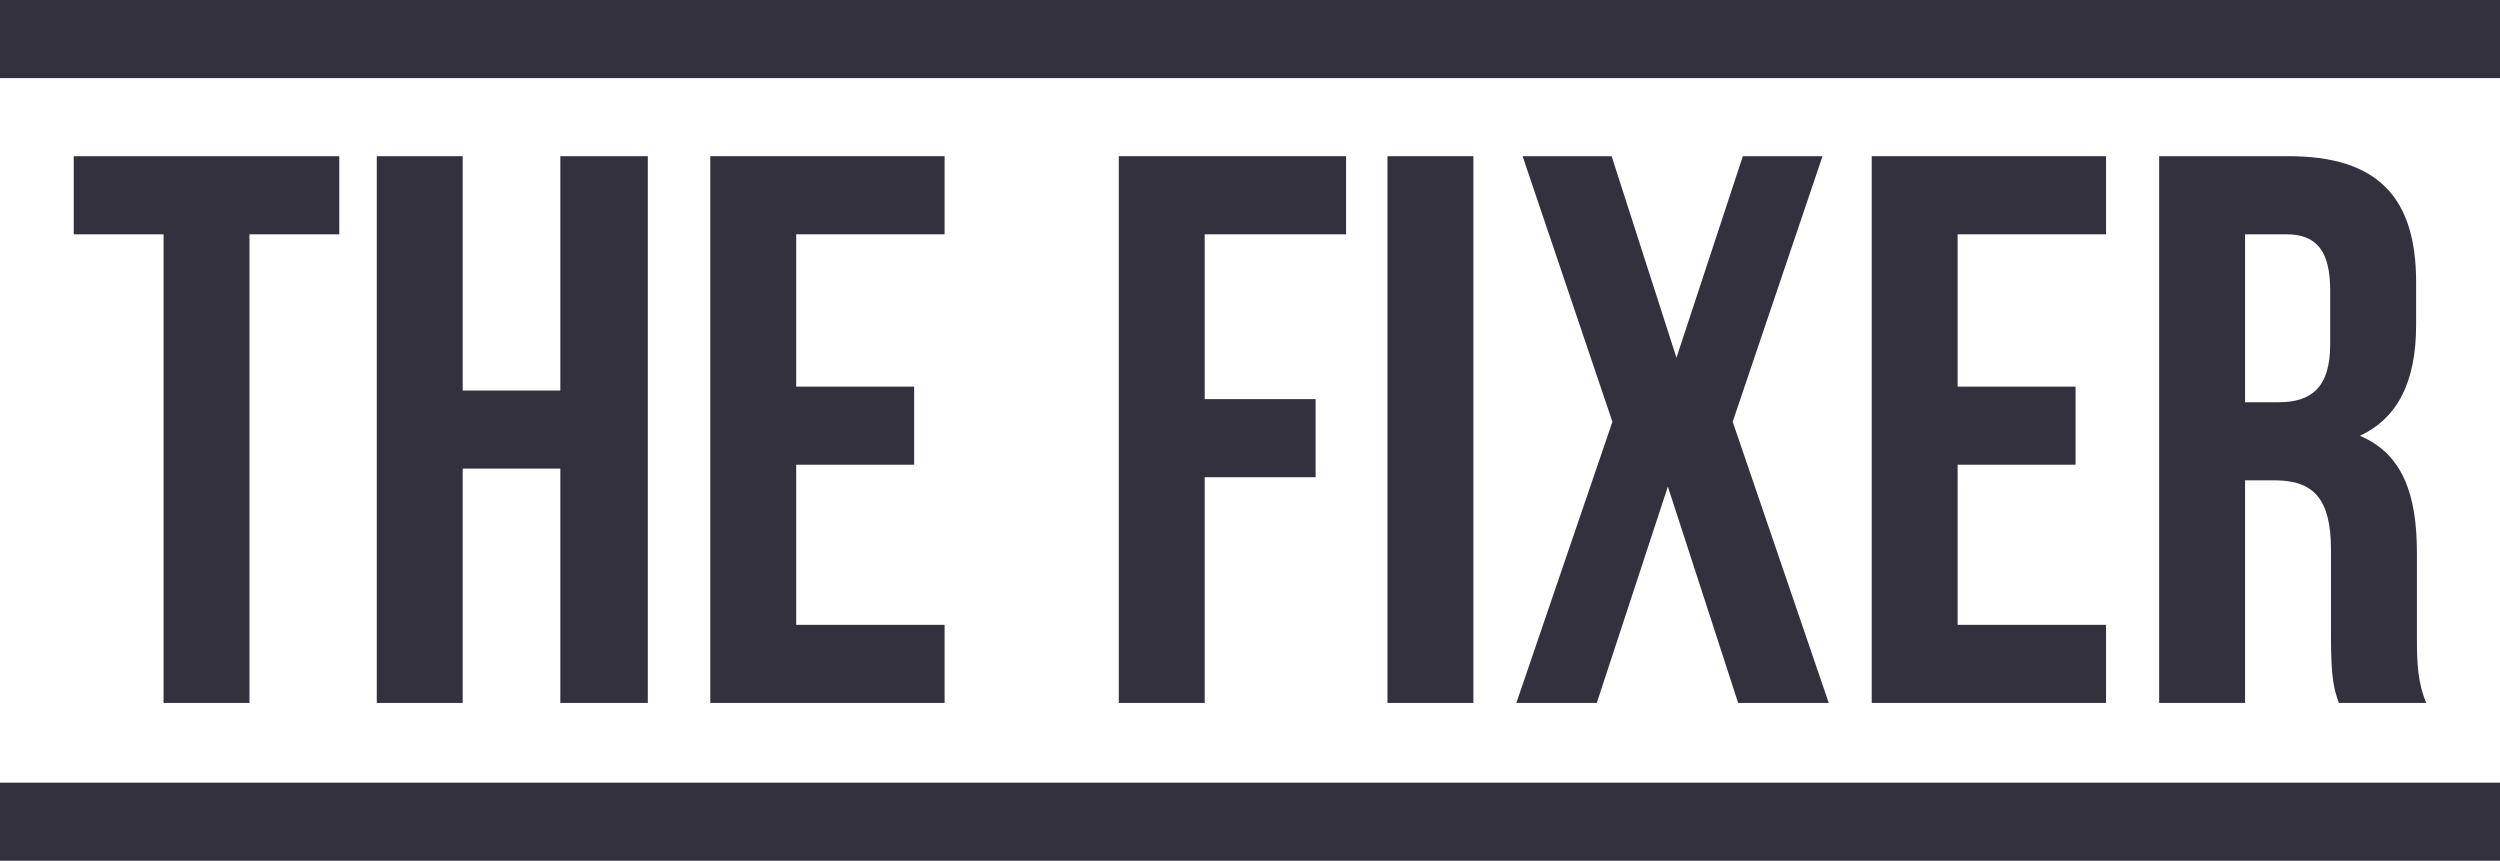
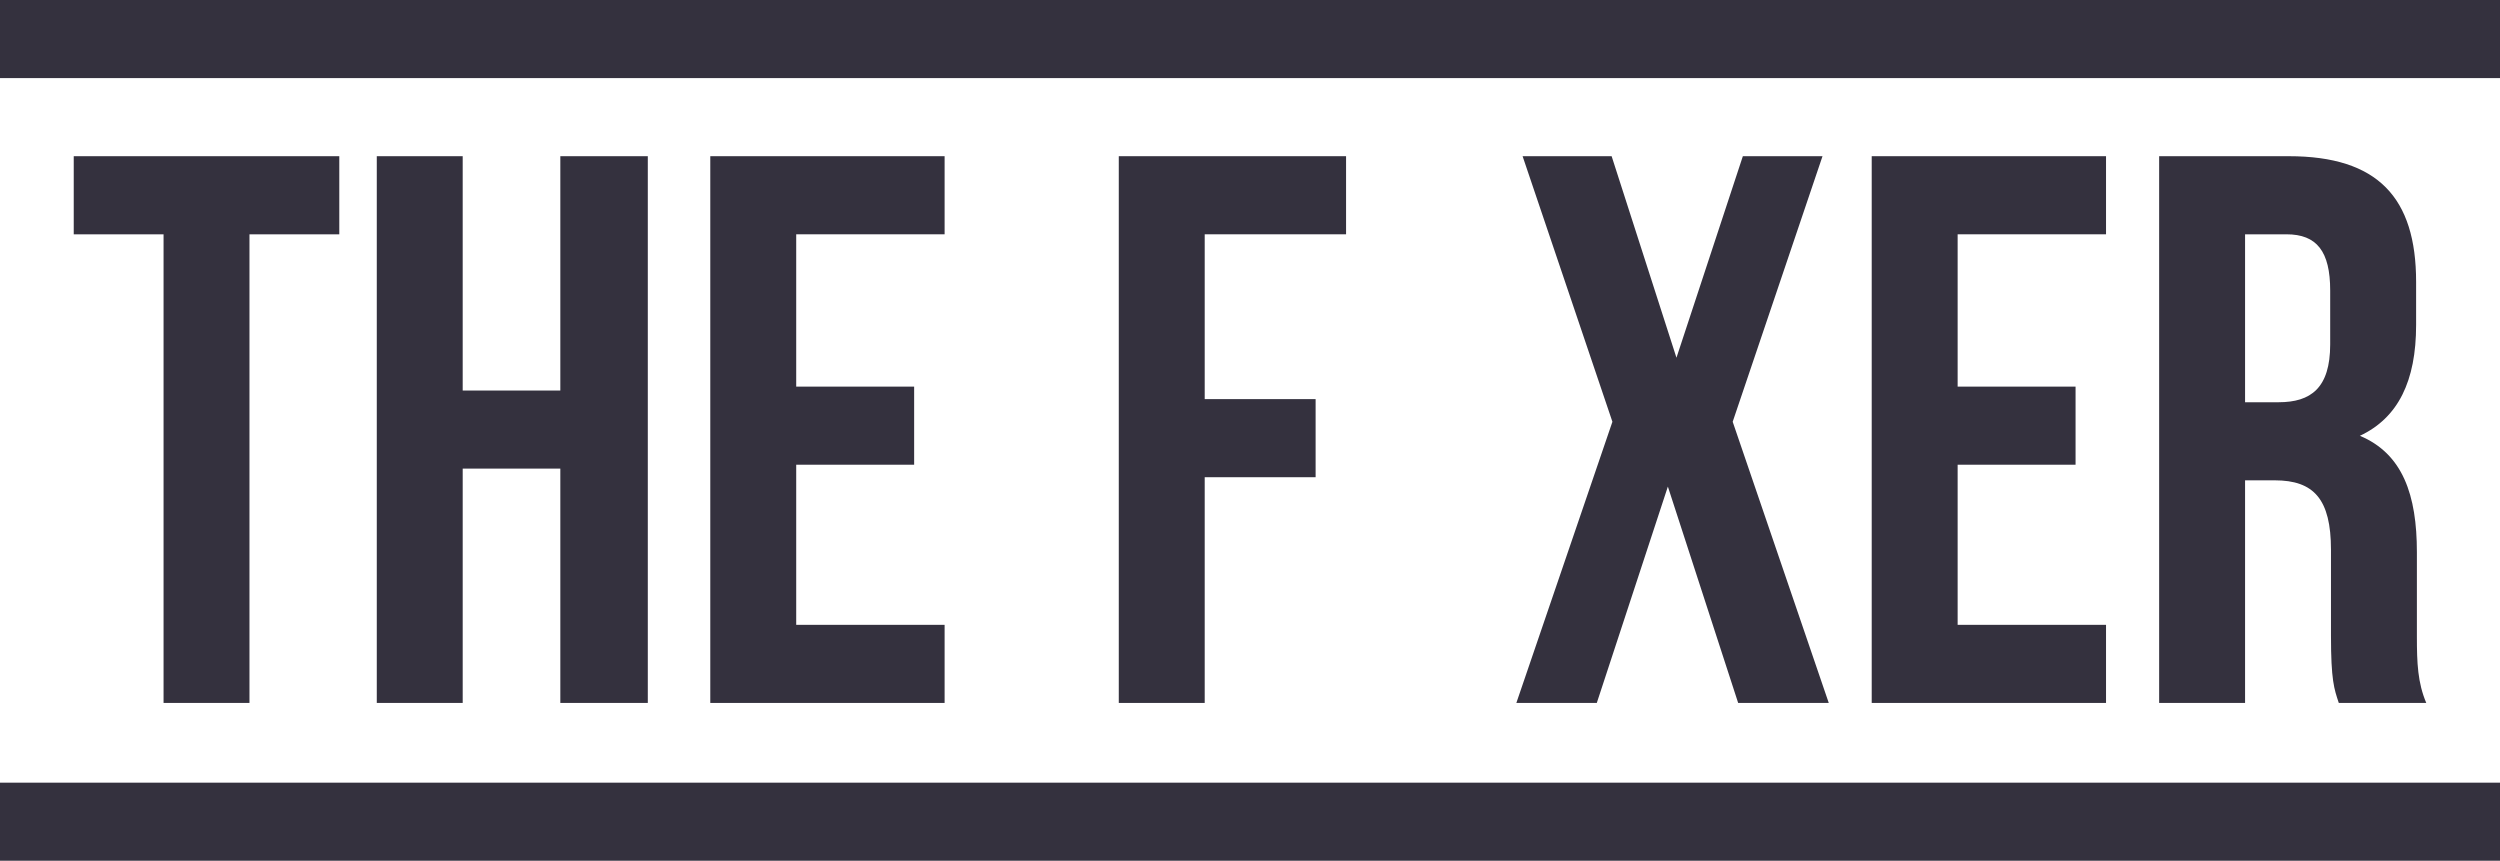
<svg xmlns="http://www.w3.org/2000/svg" version="1.1" id="Layer_1" x="0px" y="0px" width="456px" height="157px" viewBox="0 0 456 157" xml:space="preserve">
  <g>
    <path fill="#34313E" d="M13.449,28.491h48.438v14.246H45.503v85.479h-15.67V42.737H13.449V28.491z" />
    <path fill="#34313E" d="M84.396,128.216H68.725V28.491h15.671V71.23h17.808V28.491h15.956v99.725h-15.956v-42.74H84.396V128.216z" />
    <path fill="#34313E" d="M145.229,70.519h21.511v14.245h-21.511v29.206h27.067v14.246h-42.739V28.491h42.739v14.246h-27.067V70.519z " />
    <path fill="#34313E" d="M219.738,72.798h20.229v14.246h-20.229v41.172h-15.672V28.491h41.457v14.246h-25.785V72.798z" />
-     <path fill="#34313E" d="M253.074,28.491h15.672v99.725h-15.672V28.491z" />
    <path fill="#34313E" d="M332.426,28.491L316.042,76.93l17.523,51.286h-16.526l-12.821-39.463l-12.964,39.463h-14.673l17.522-51.286 l-16.382-48.438h16.24l11.825,36.756l12.109-36.756H332.426z" />
    <path fill="#34313E" d="M357.072,70.519h21.51v14.245h-21.51v29.206h27.068v14.246H341.4V28.491h42.74v14.246h-27.068V70.519z" />
    <path fill="#34313E" d="M426.596,128.216c-0.855-2.564-1.426-4.133-1.426-12.254v-15.67c0-9.26-3.133-12.679-10.256-12.679H409.5 v40.603h-15.672V28.491h23.65c16.24,0,23.221,7.551,23.221,22.937v7.835c0,10.258-3.275,16.955-10.258,20.229 c7.836,3.276,10.4,10.828,10.4,21.227v15.386c0,4.844,0.143,8.406,1.709,12.111H426.596z M409.5,42.737v30.631h6.125 c5.842,0,9.402-2.565,9.402-10.544v-9.829c0-7.124-2.422-10.258-7.977-10.258H409.5z" />
  </g>
  <rect y="142.755" fill="#34313E" width="456" height="14.245" />
  <rect fill="#34313E" width="456" height="14.245" />
</svg>